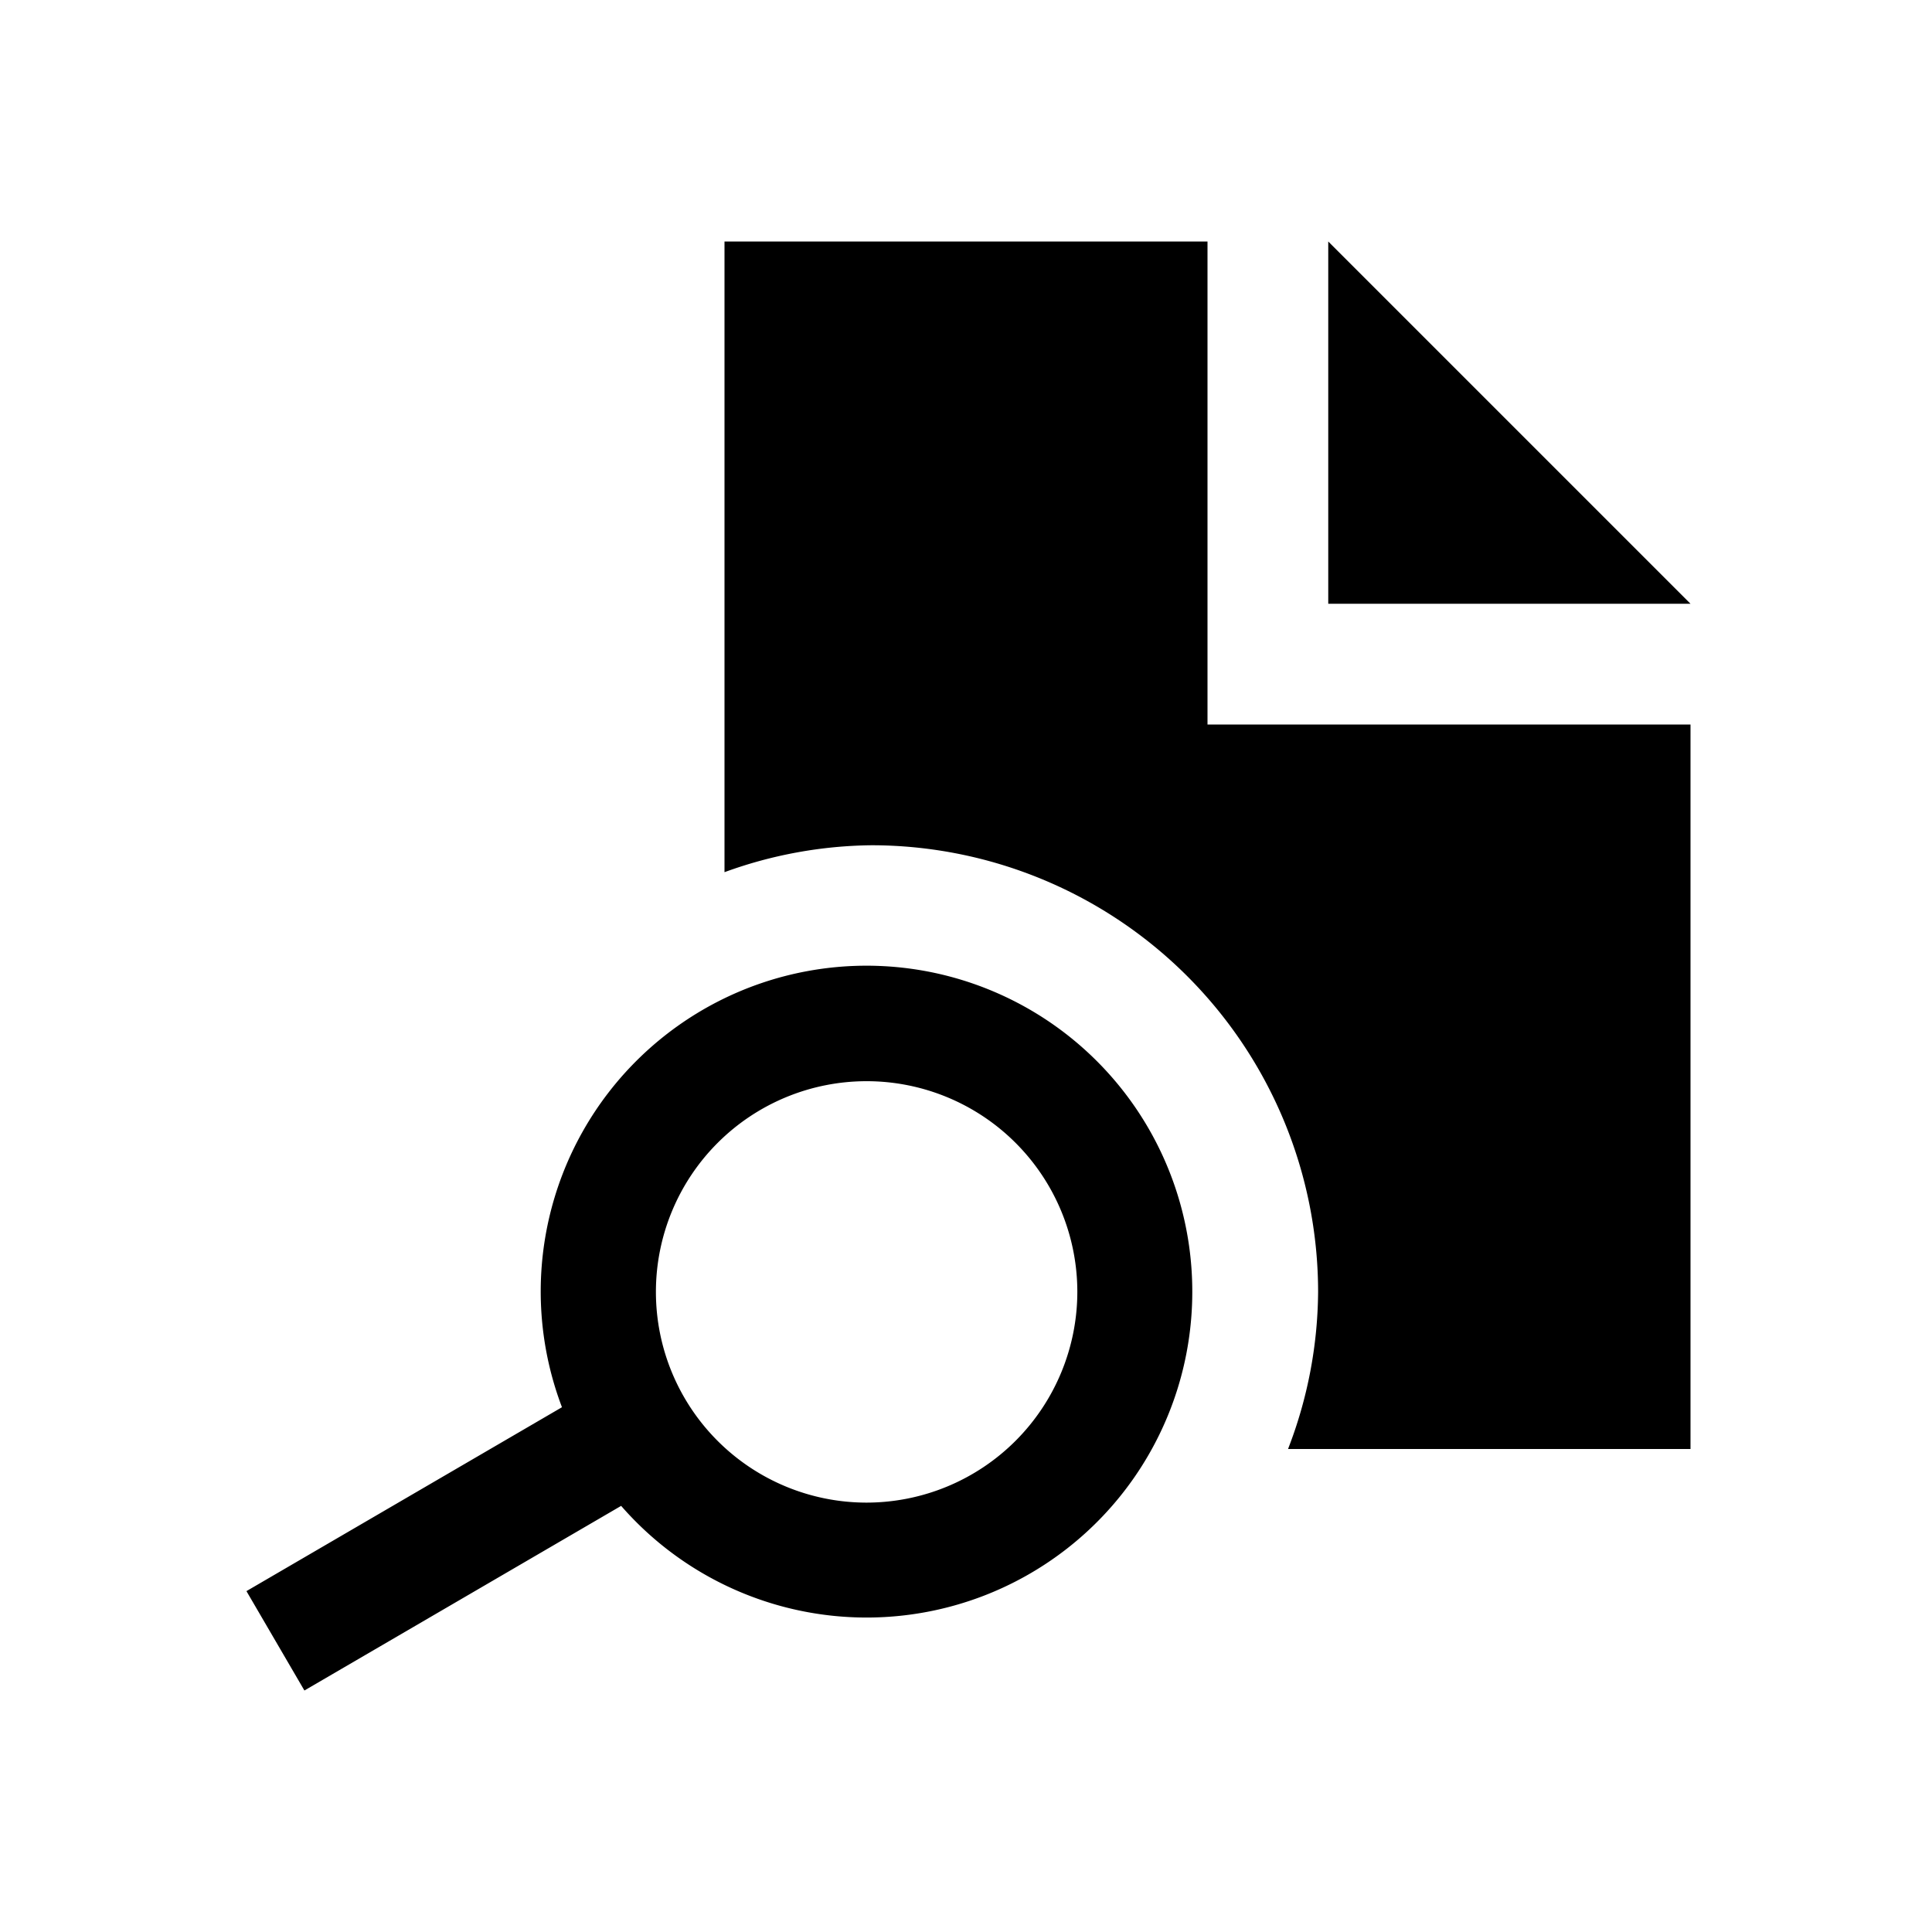
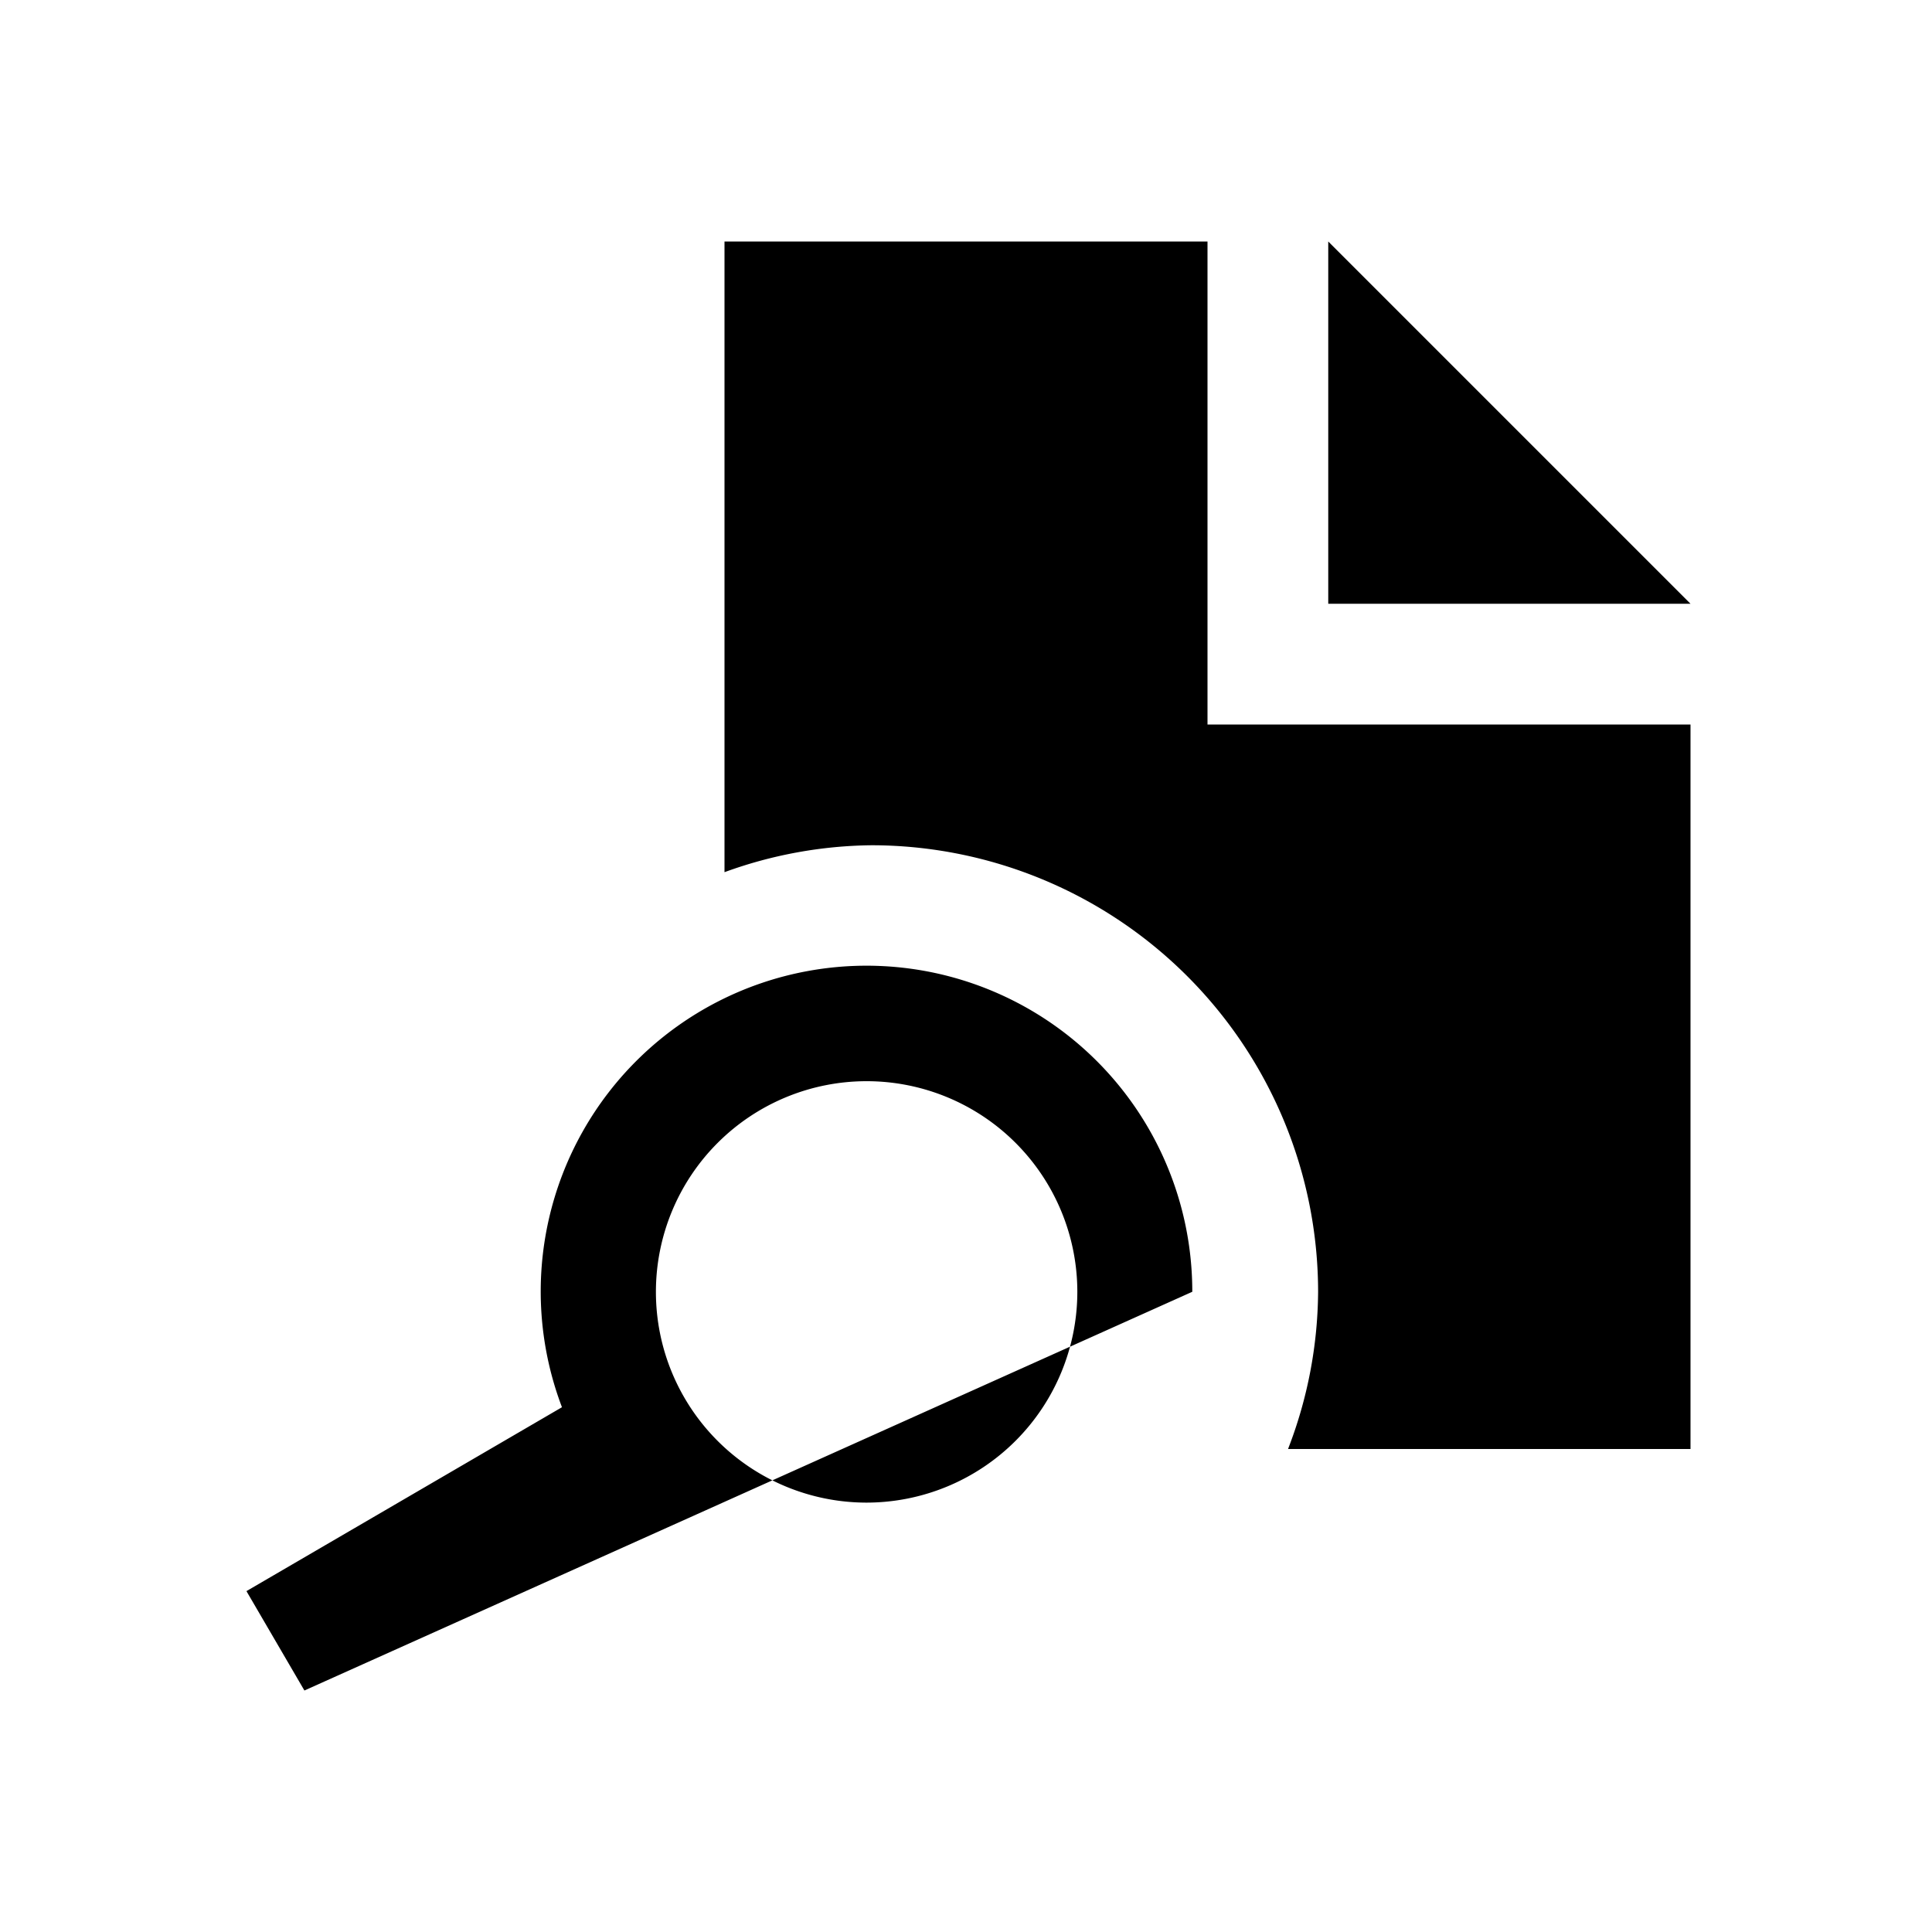
<svg xmlns="http://www.w3.org/2000/svg" fill="#000000" height="800px" width="800px" id="Layer_1" data-name="Layer 1" viewBox="0 0 16 16">
-   <path class="cls-1" d="M14,6v6H10.667a3.662,3.662,0,0,0,.249-1.302A3.701,3.701,0,0,0,7.22,7,3.654,3.654,0,0,0,6,7.223V2h4V6ZM11,2V5h3ZM9.874,10.698a2.697,2.697,0,0,1-4.73,1.773L2.521,14l-.48-.823,2.613-1.523a2.698,2.698,0,1,1,5.22-.956Zm-.952,0a1.745,1.745,0,1,0-1.745,1.746A1.747,1.747,0,0,0,8.922,10.698Z" />
+   <path class="cls-1" d="M14,6v6H10.667a3.662,3.662,0,0,0,.249-1.302A3.701,3.701,0,0,0,7.22,7,3.654,3.654,0,0,0,6,7.223V2h4V6ZM11,2V5h3ZM9.874,10.698L2.521,14l-.48-.823,2.613-1.523a2.698,2.698,0,1,1,5.22-.956Zm-.952,0a1.745,1.745,0,1,0-1.745,1.746A1.747,1.747,0,0,0,8.922,10.698Z" />
</svg>